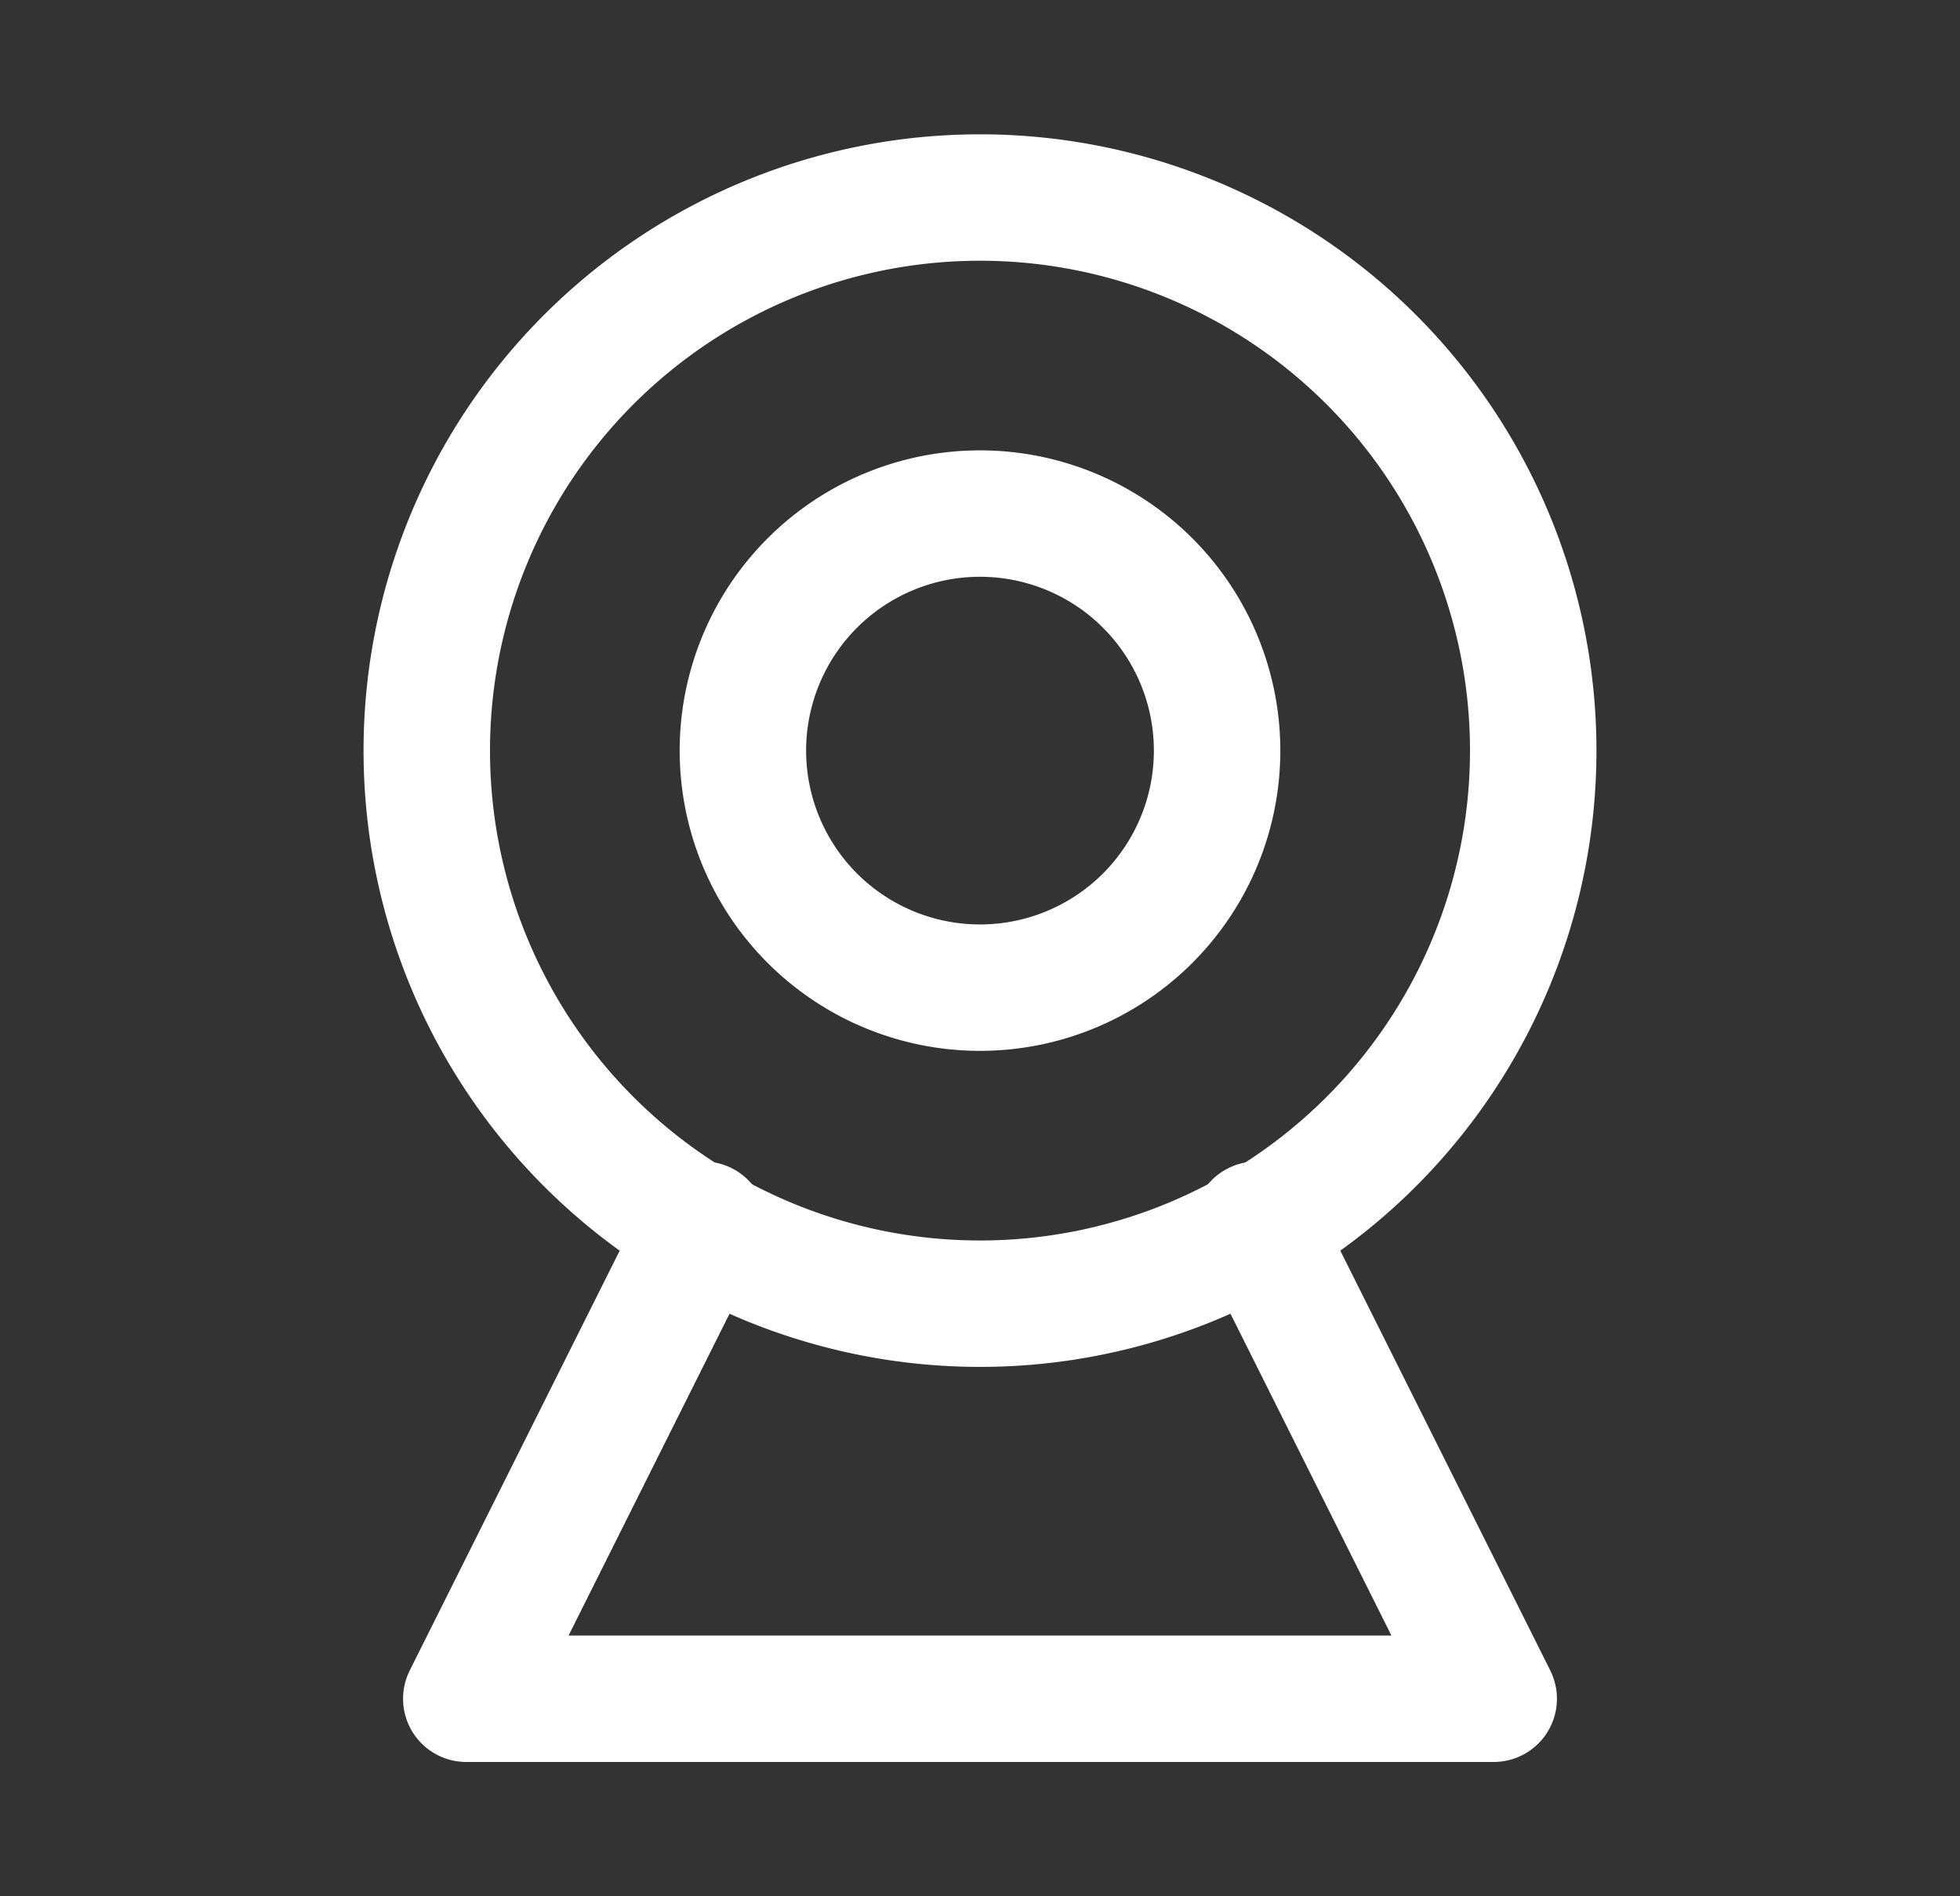
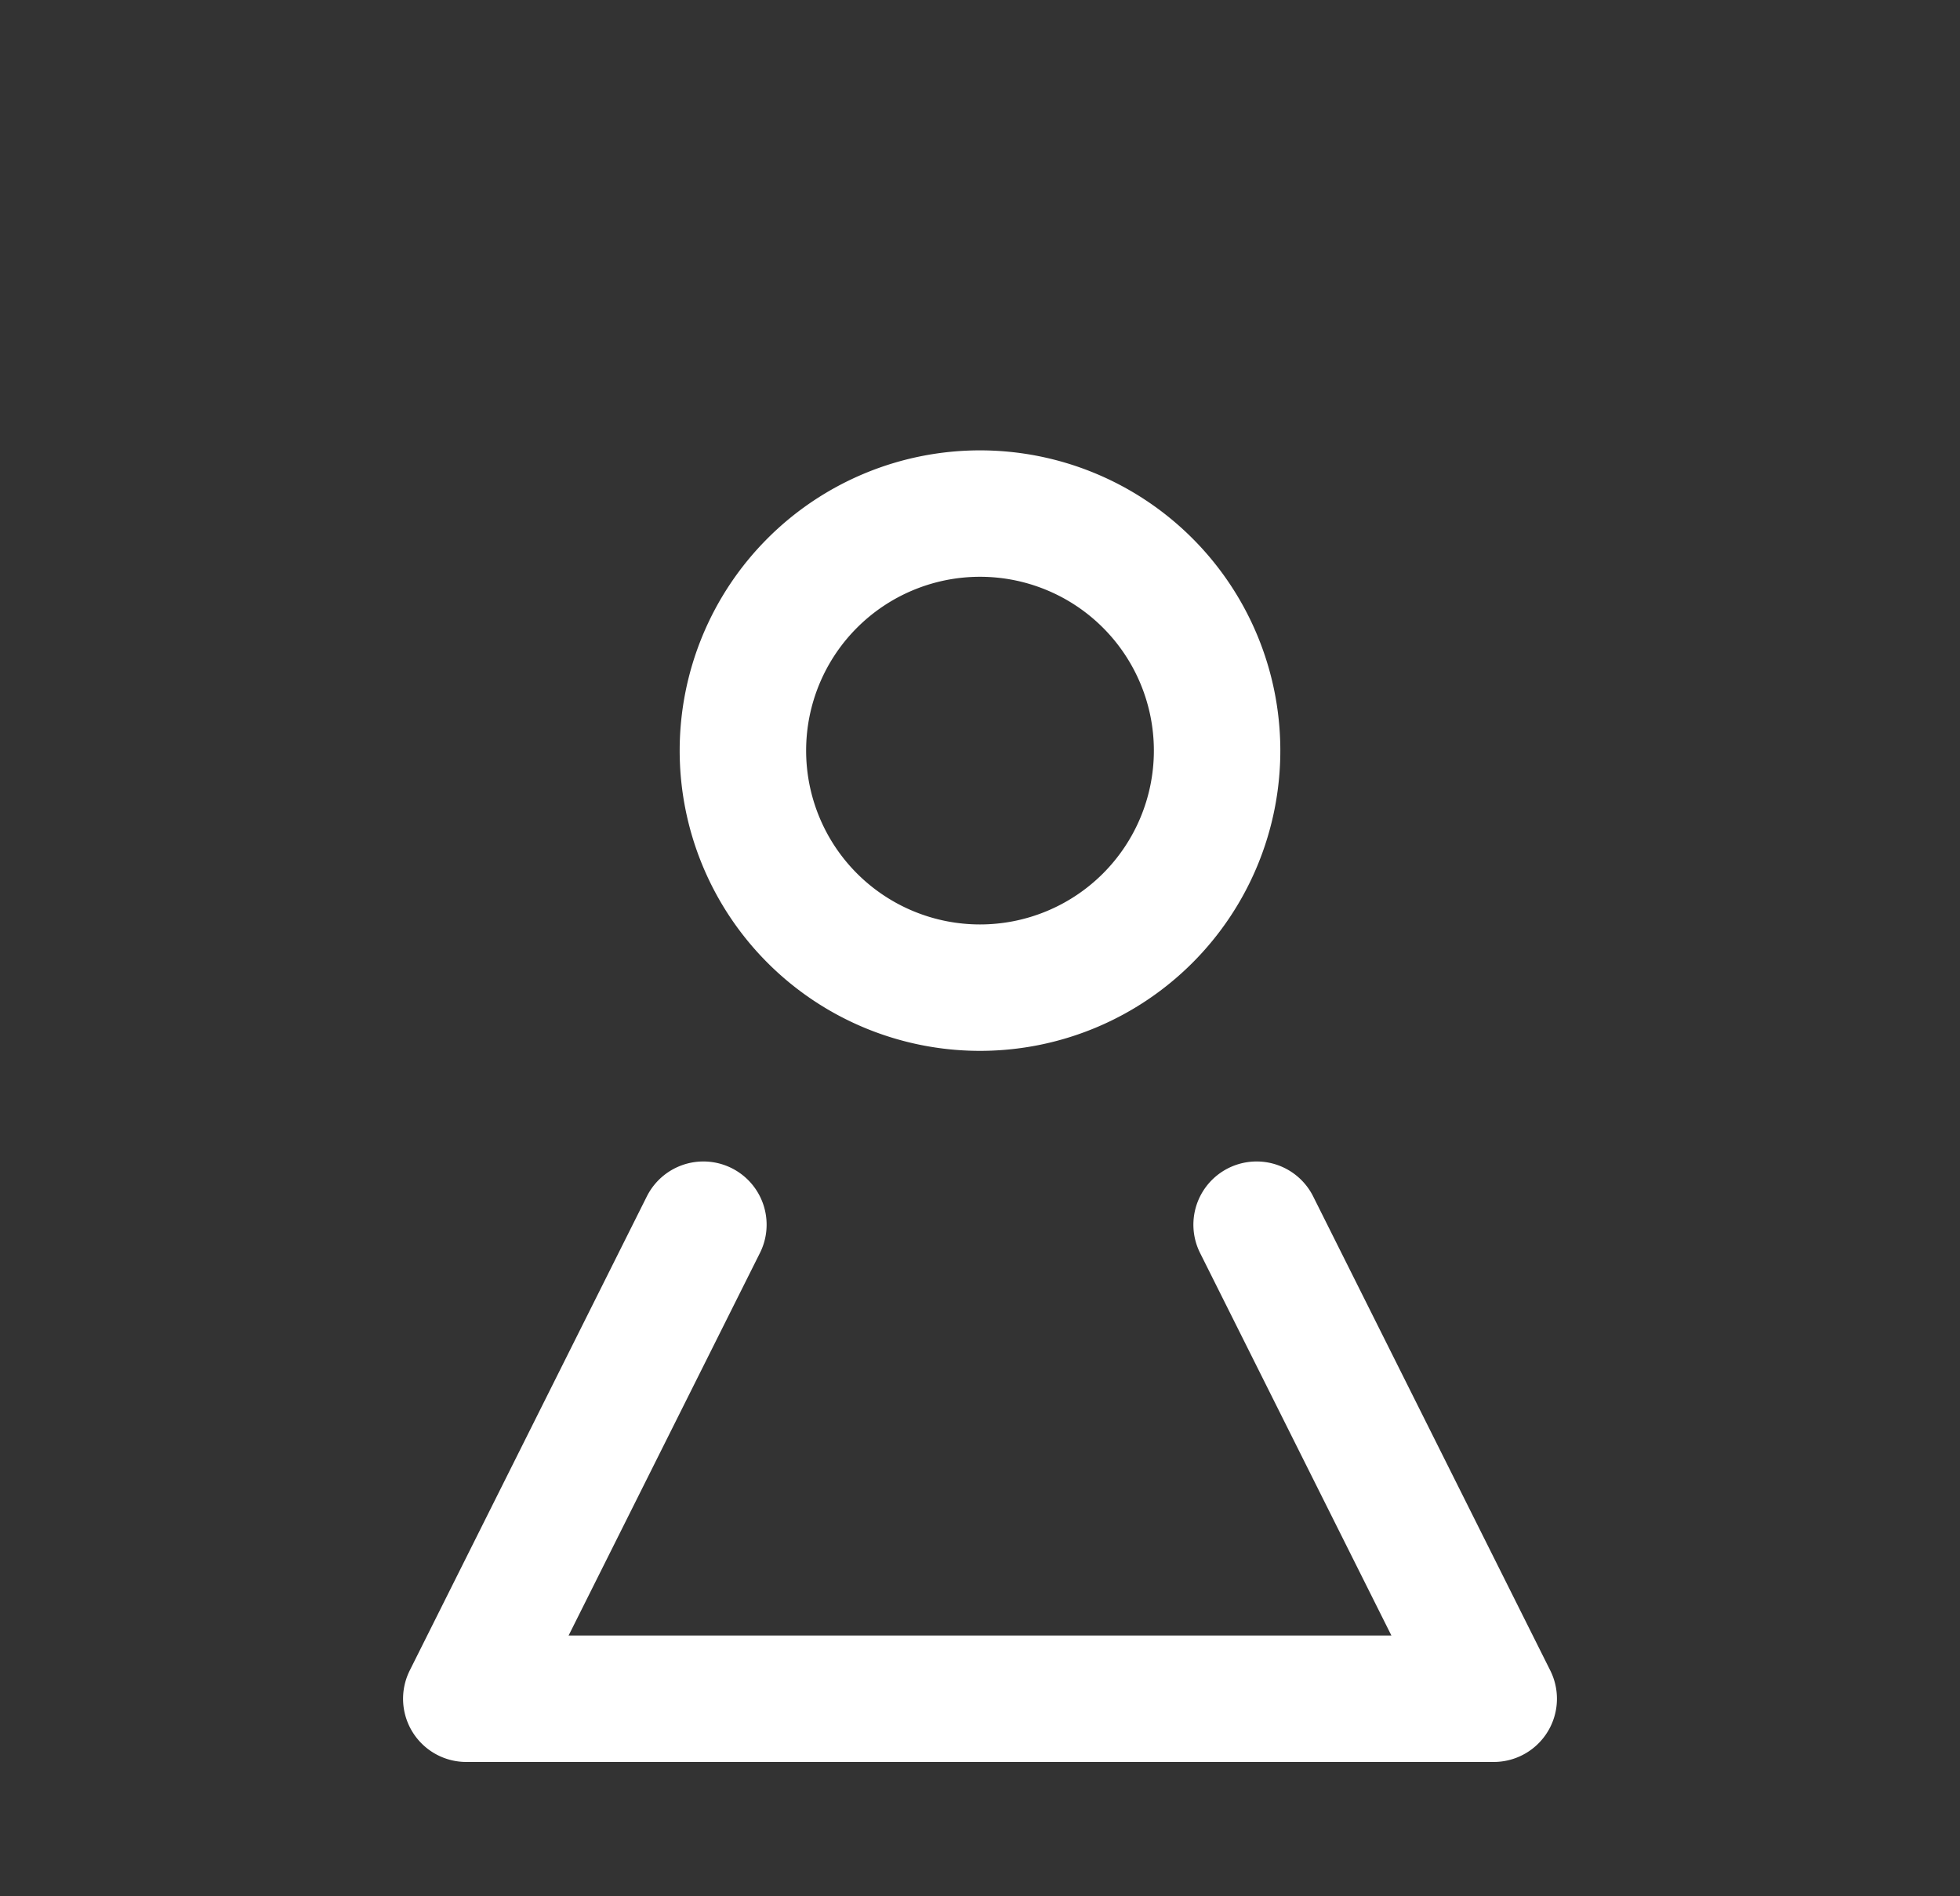
<svg xmlns="http://www.w3.org/2000/svg" width="31" height="30" fill="none">
  <rect width="100%" height="100%" fill="#333333" stroke="none" />
-   <path stroke="#fff" stroke-linecap="round" stroke-linejoin="round" stroke-width="2" d="M15.5 20.625a8.75 8.75 0 1 0 0-17.5 8.75 8.75 0 0 0 0 17.5z" />
  <path stroke="#fff" stroke-linecap="round" stroke-linejoin="round" stroke-width="2" d="M15.5 15.625a3.75 3.75 0 1 0 0-7.5 3.75 3.75 0 0 0 0 7.5zm-4.375 3.75-3.75 7.5h16.25l-3.75-7.5" />
</svg>